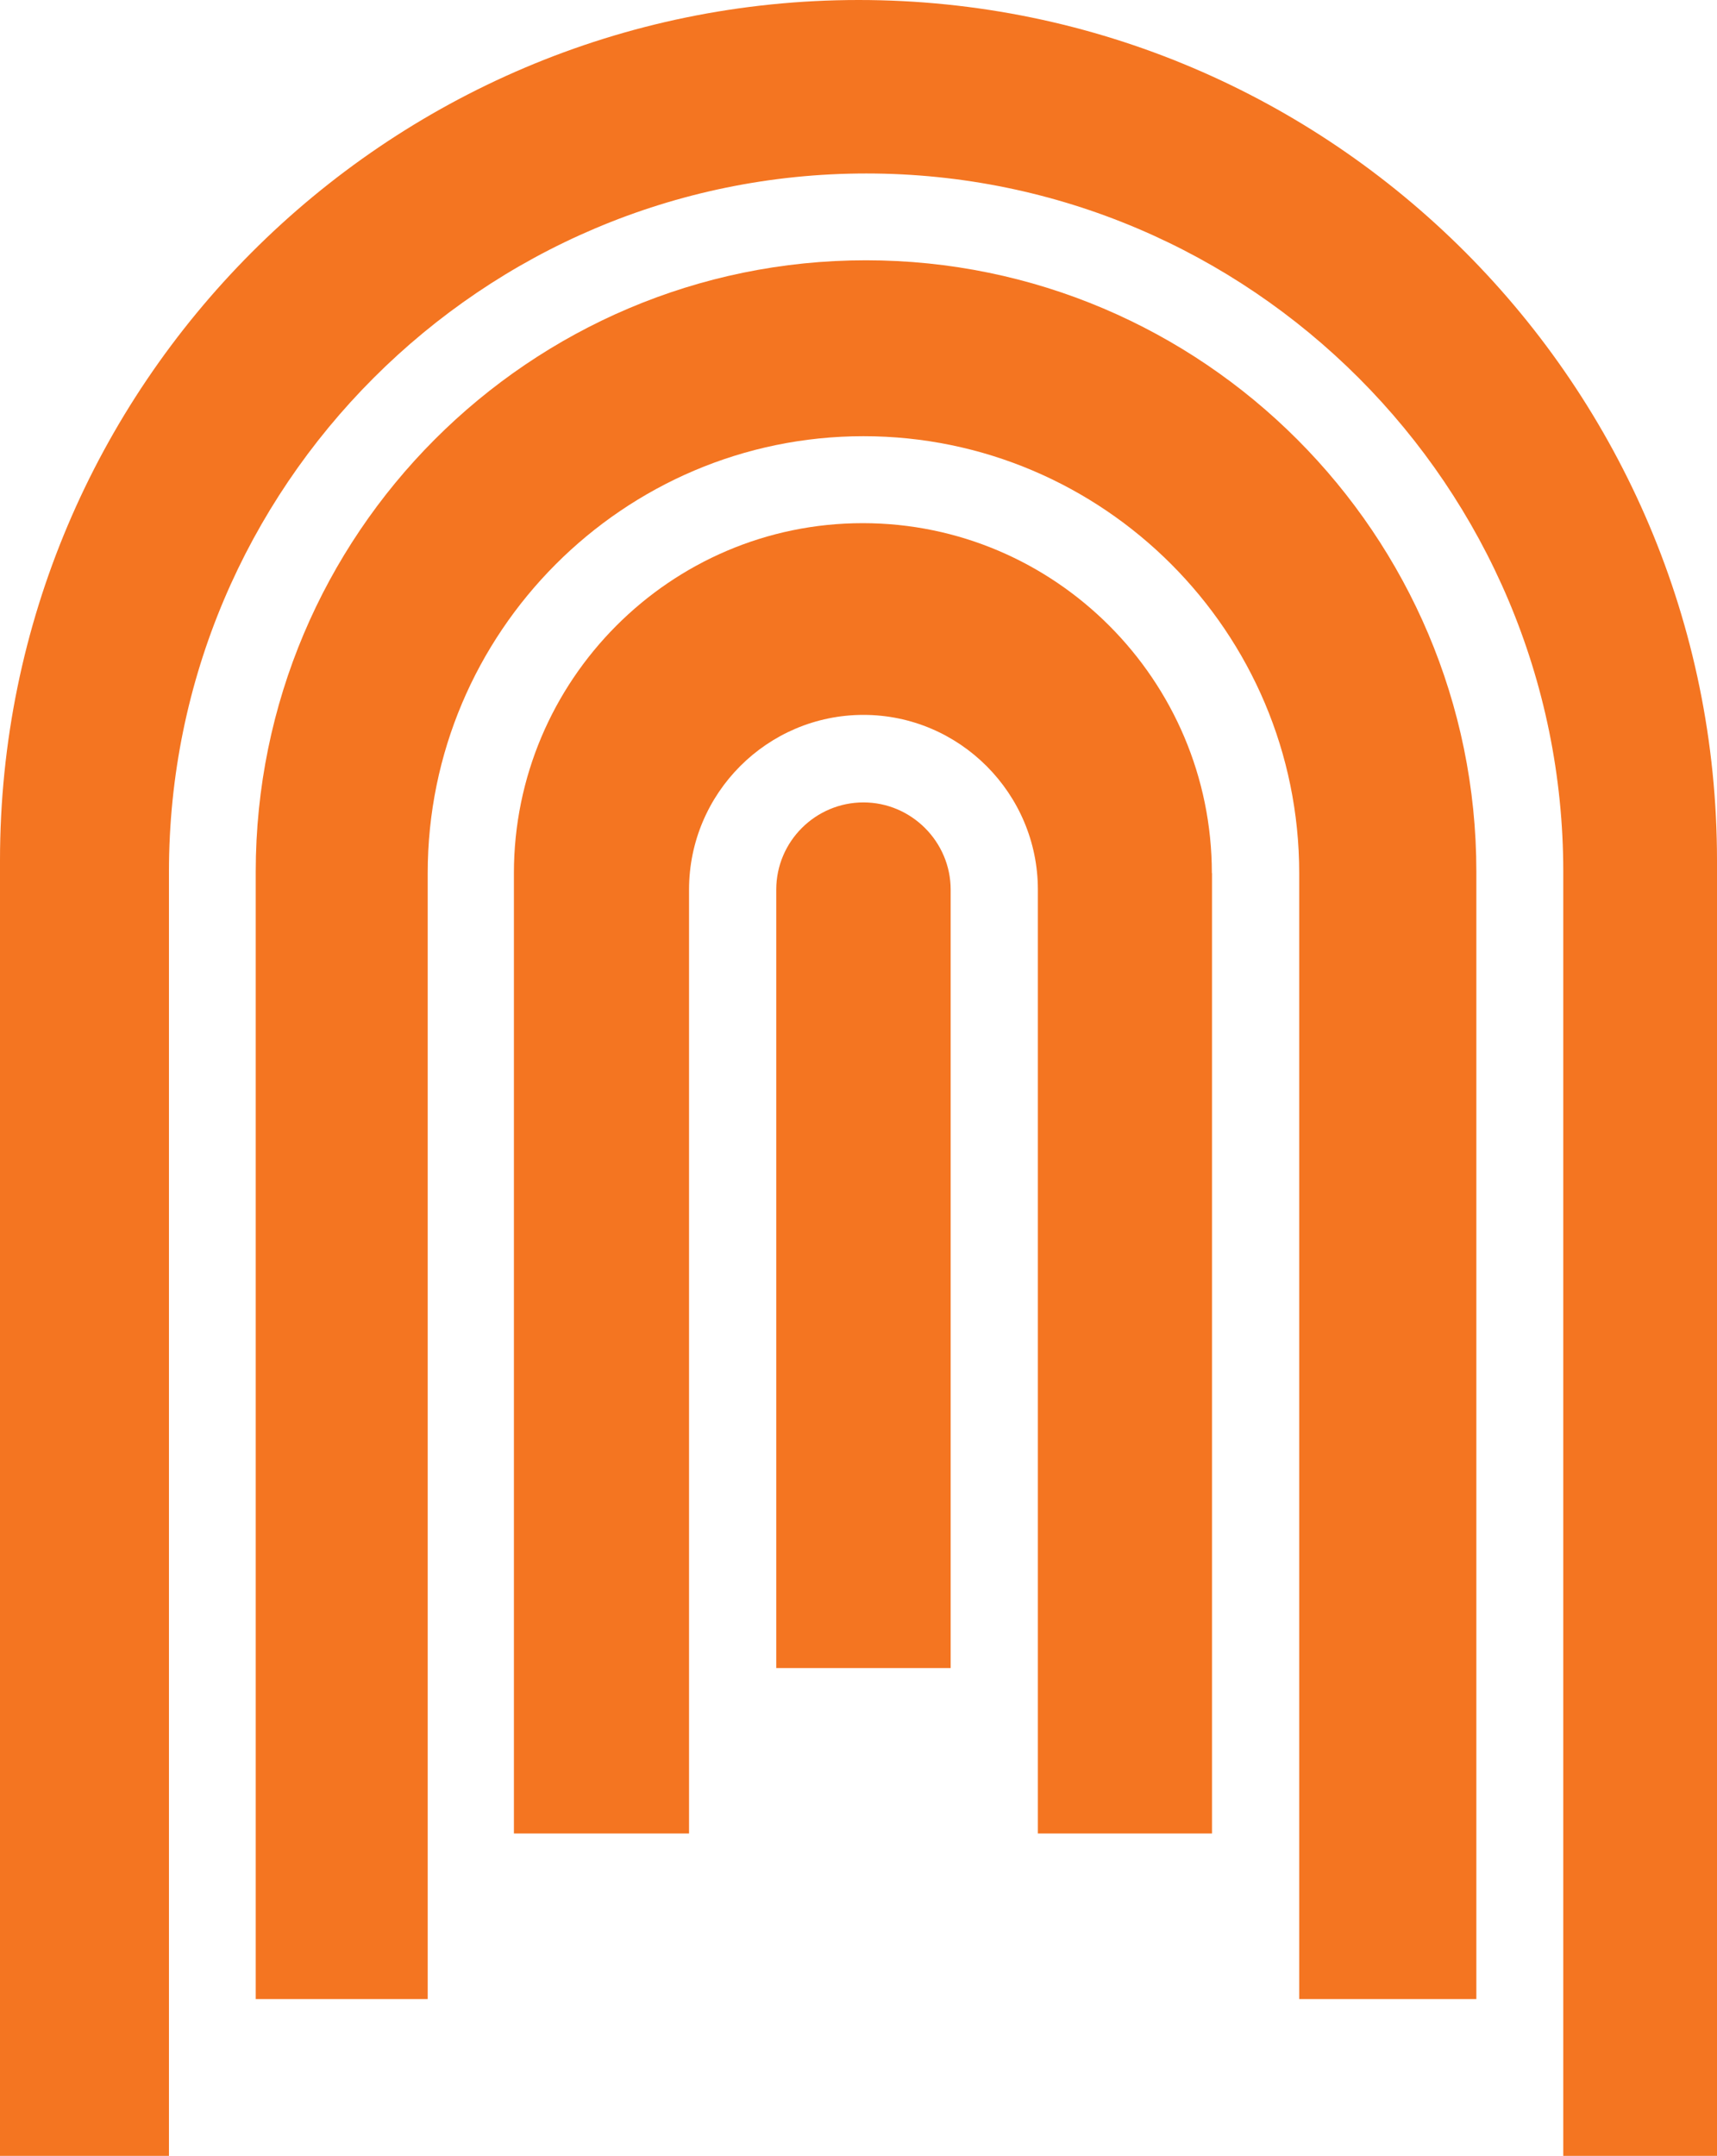
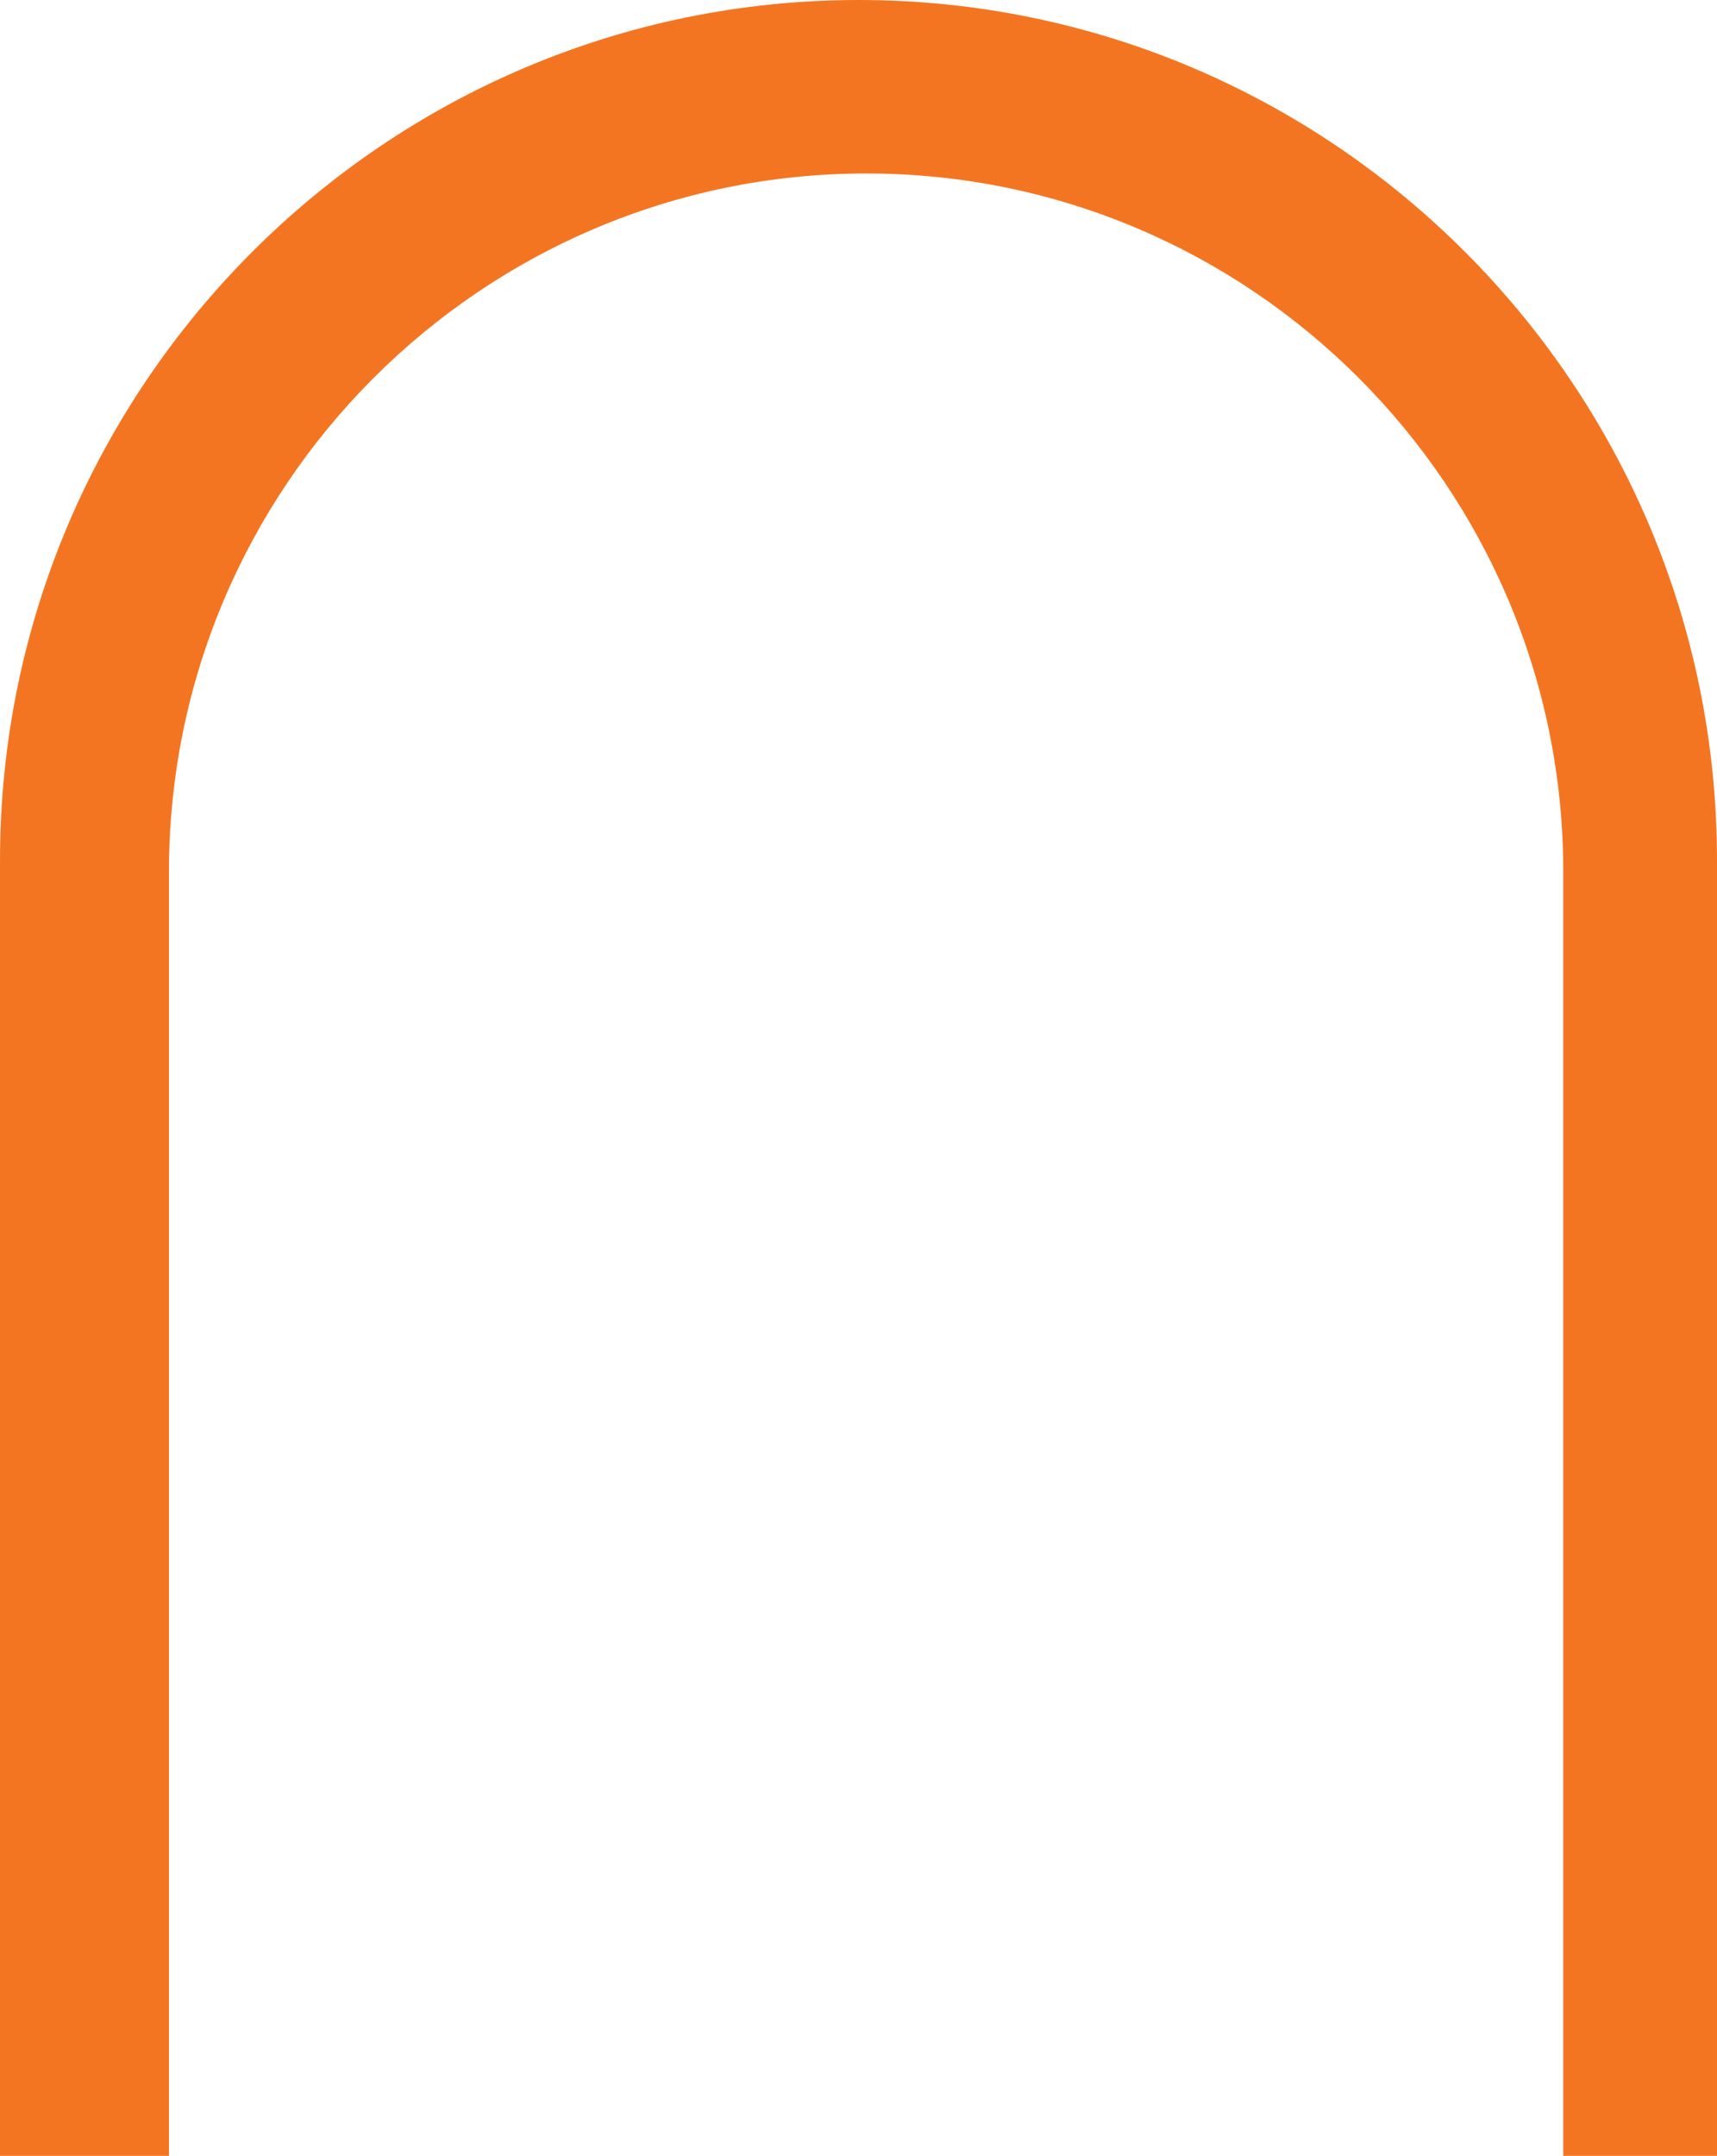
<svg xmlns="http://www.w3.org/2000/svg" id="Layer_1" version="1.1" viewBox="0 0 119.51 150">
  <defs>
    <style>
      .st0 {
        fill: #f47521;
      }
    </style>
  </defs>
  <path class="st0" d="M119.51,59.86v90.14h-10.7V60.65c0-26.8-21.76-48.58-48.51-48.58S11.76,33.83,11.76,60.65v89.35H0V59.86C0,26.85,26.82,0,59.77,0s59.74,26.85,59.74,59.86h0Z" />
-   <path class="st0" d="M102.76,60.65v78.44h-12.33V60.75c0-16.77-13.63-30.4-30.33-30.4s-30.33,13.65-30.33,30.4v78.34h-11.97V60.65c0-23.46,19.05-42.54,42.47-42.54s42.49,19.07,42.49,42.54h0Z" />
-   <path class="st0" d="M84.36,60.75v66.82h-12.12V61.9c0-6.69-5.45-12.16-12.14-12.16s-12.14,5.45-12.14,12.16v65.67h-12.19V60.75c0-13.41,10.89-24.35,24.28-24.35s24.3,10.94,24.3,24.35h0Z" />
-   <path class="st0" d="M66.17,61.9v54.16h-12.14v-54.16c0-3.36,2.74-6.07,6.07-6.07s6.07,2.73,6.07,6.07h0Z" />
</svg>